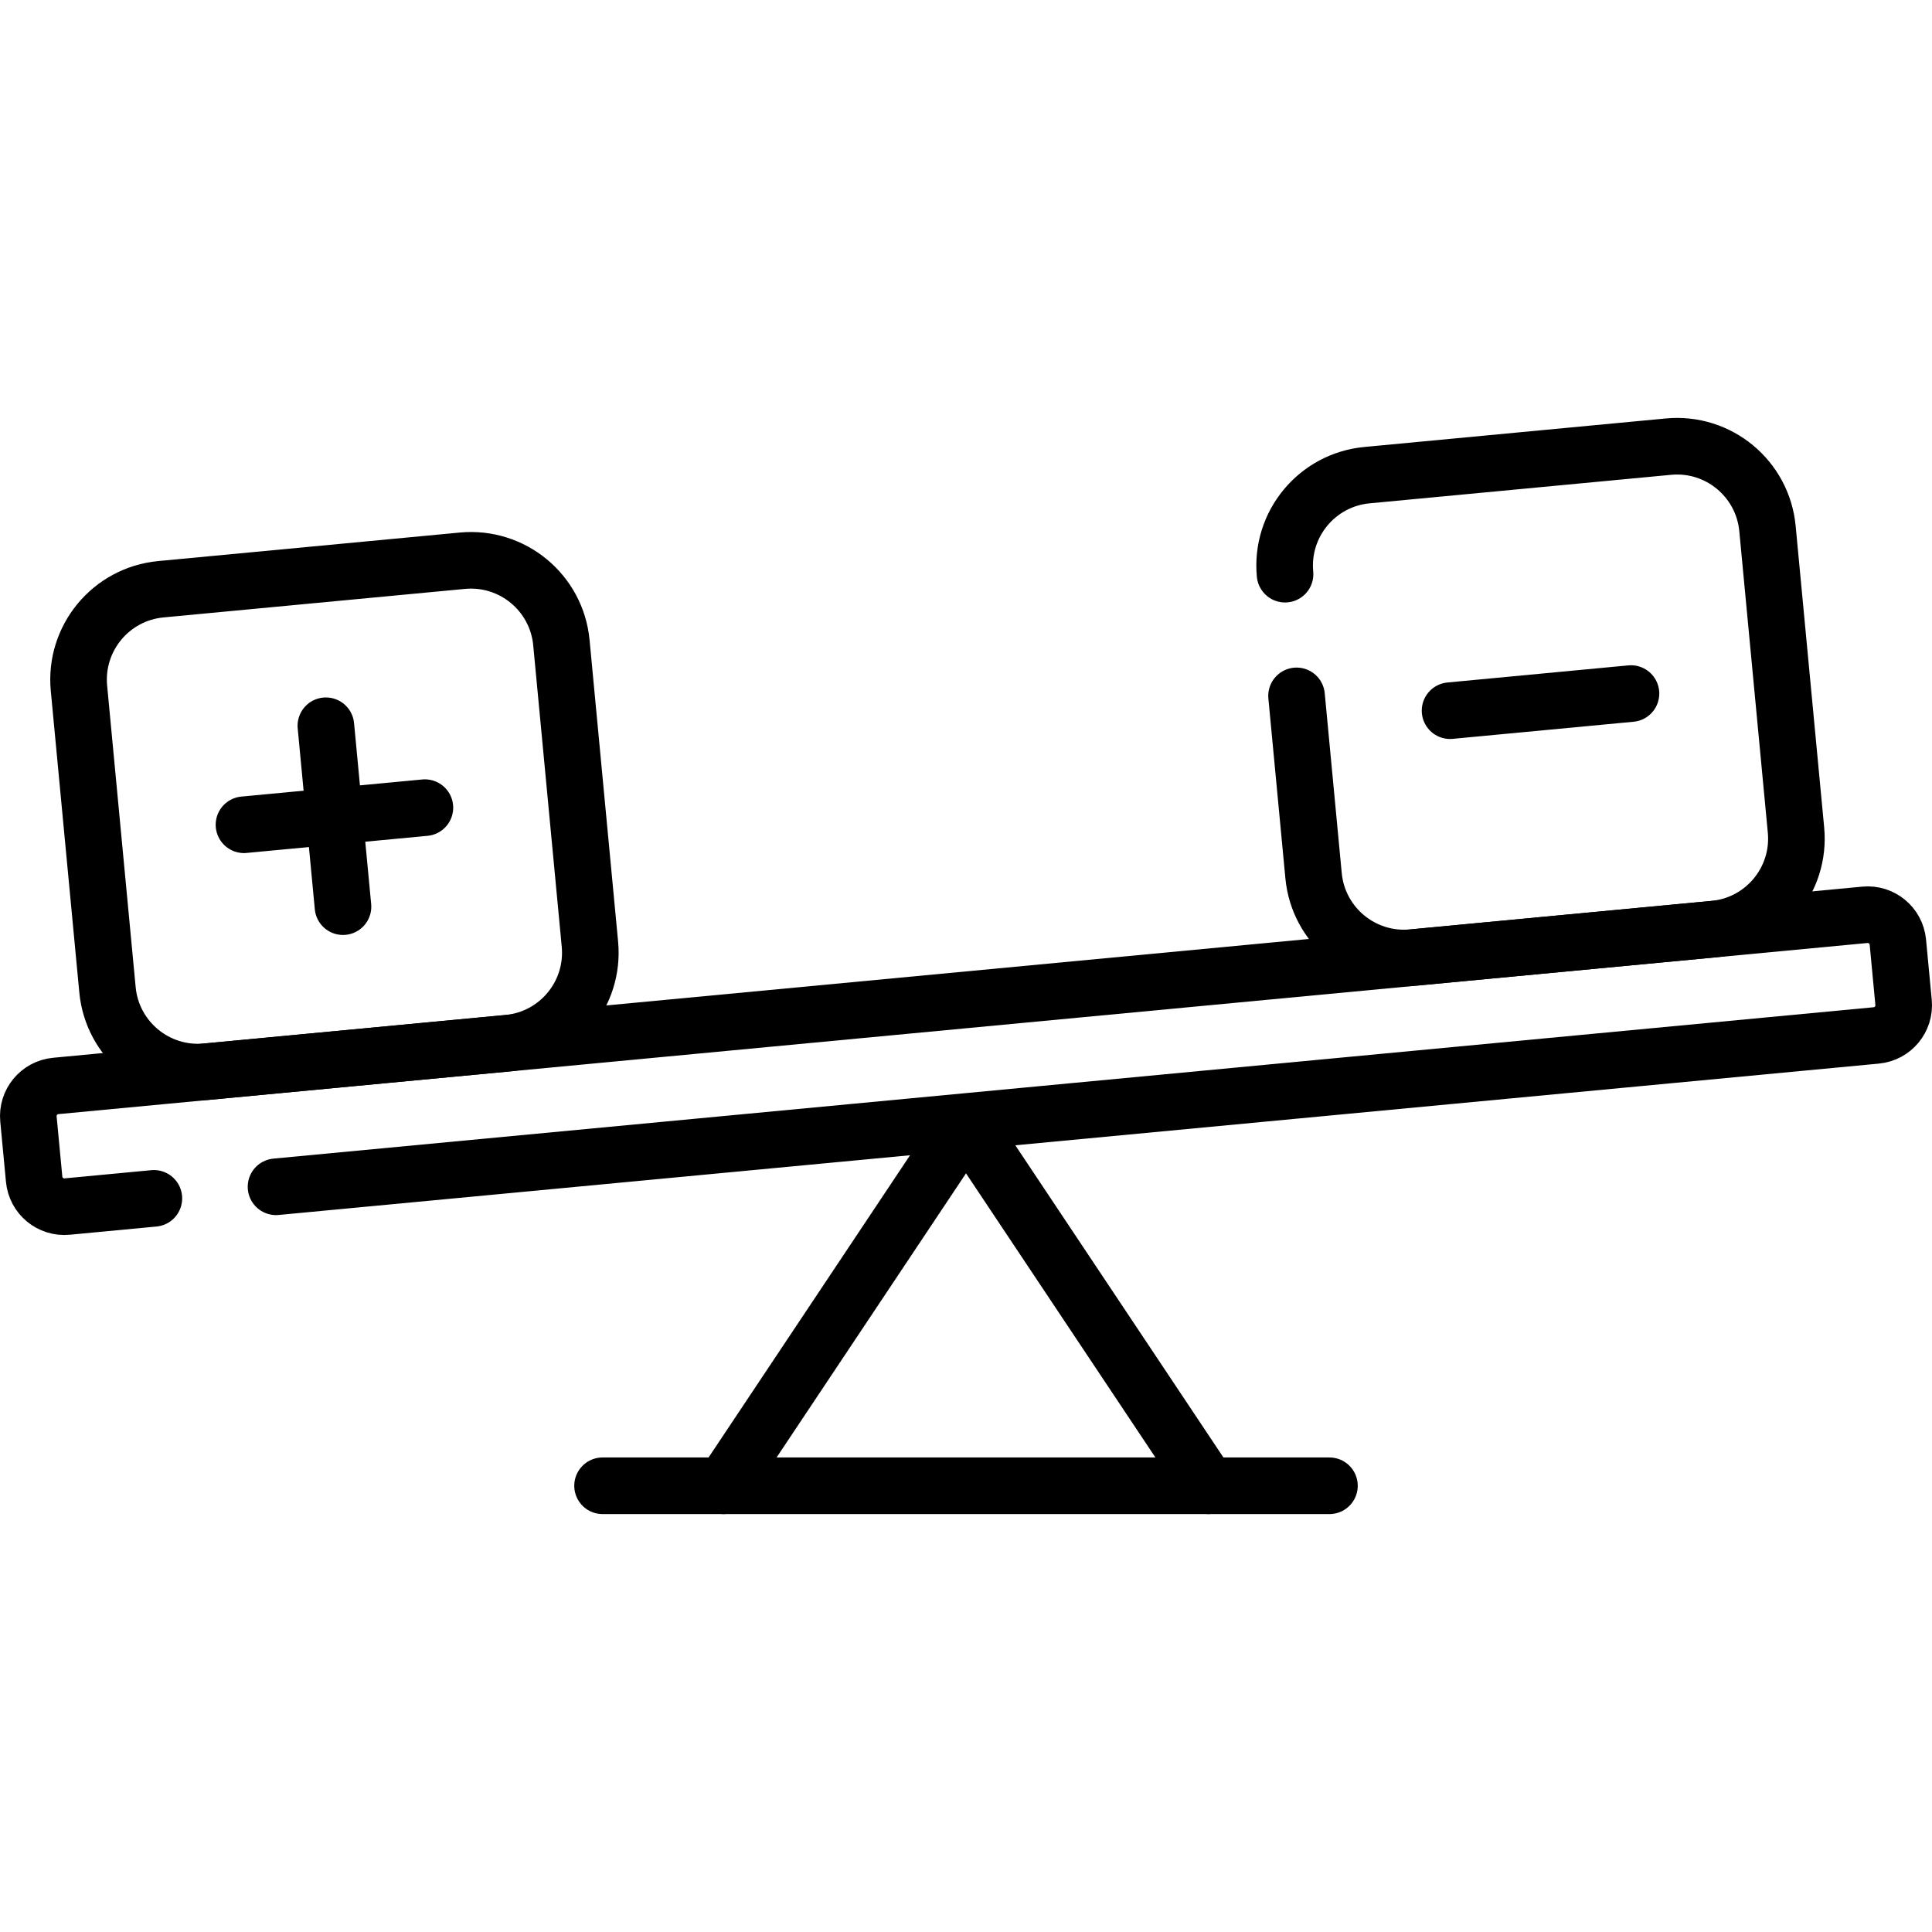
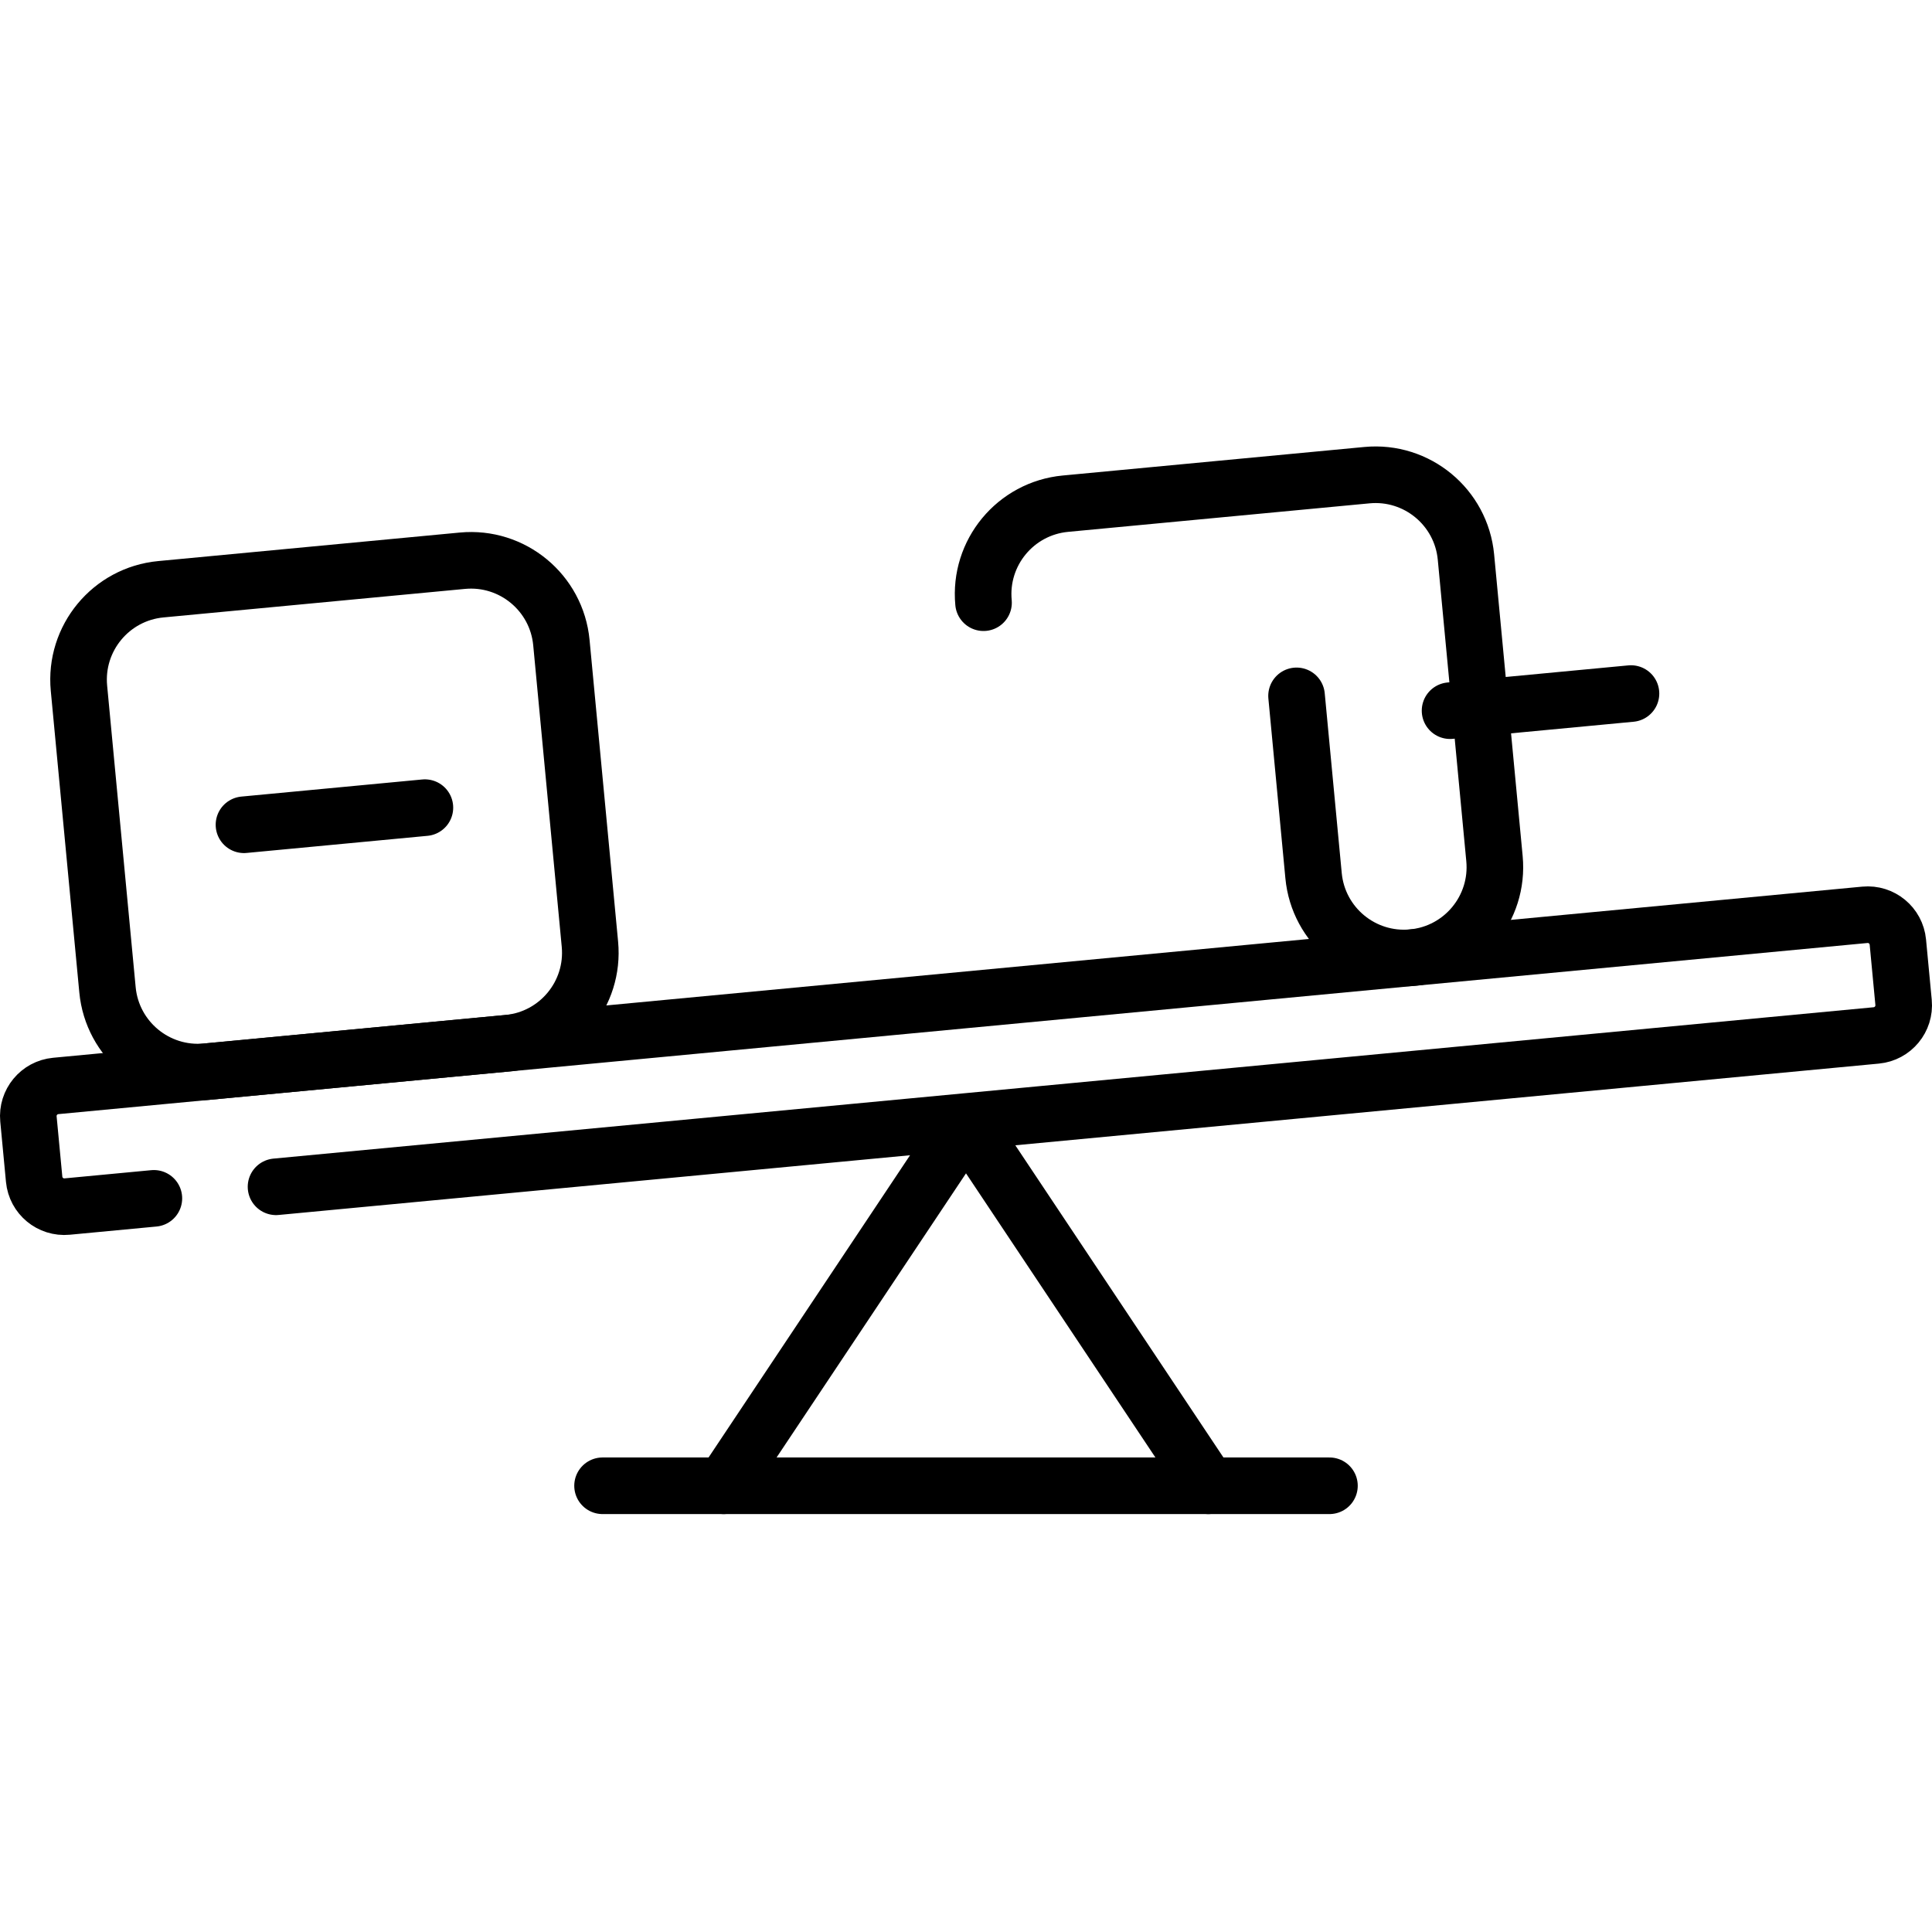
<svg xmlns="http://www.w3.org/2000/svg" id="Capa_1" x="0px" y="0px" viewBox="0 0 512 512" style="enable-background:new 0 0 512 512;" xml:space="preserve" width="512" height="512">
  <g>
    <polyline style="fill:none;stroke:#000000;stroke-width:15;stroke-linecap:round;stroke-linejoin:round;stroke-miterlimit:10;" points="&#10;&#09;&#09;191.79,393.744 256,297.429 320.21,393.744 &#09;" />
-     <path style="fill:none;stroke:#000000;stroke-width:15;stroke-linecap:round;stroke-linejoin:round;stroke-miterlimit:10;" d="&#10;&#09;&#09;M343.6,184.413l4.508,47.655c1.252,13.239,13,22.956,26.239,21.704l79.906-7.559c13.239-1.252,22.956-13,21.704-26.239&#10;&#09;&#09;l-7.559-79.906c-1.252-13.239-13-22.956-26.239-21.704l-79.906,7.559c-13.239,1.252-22.956,13-21.704,26.239" />
+     <path style="fill:none;stroke:#000000;stroke-width:15;stroke-linecap:round;stroke-linejoin:round;stroke-miterlimit:10;" d="&#10;&#09;&#09;M343.6,184.413l4.508,47.655c1.252,13.239,13,22.956,26.239,21.704c13.239-1.252,22.956-13,21.704-26.239&#10;&#09;&#09;l-7.559-79.906c-1.252-13.239-13-22.956-26.239-21.704l-79.906,7.559c-13.239,1.252-22.956,13-21.704,26.239" />
    <line style="fill:none;stroke:#000000;stroke-width:15;stroke-linecap:round;stroke-linejoin:round;stroke-miterlimit:10;" x1="432.225" y1="183.801" x2="384.281" y2="188.336" />
    <path style="fill:none;stroke:#000000;stroke-width:15;stroke-linecap:round;stroke-linejoin:round;stroke-miterlimit:10;" d="&#10;&#09;&#09;M54.724,284.007l79.906-7.559c13.239-1.252,22.956-13,21.704-26.239l-7.559-79.906c-1.252-13.239-13-22.956-26.239-21.704&#10;&#09;&#09;l-79.906,7.559c-13.239,1.252-22.956,13-21.704,26.239l7.559,79.906C29.737,275.542,41.485,285.259,54.724,284.007z" />
    <line style="fill:none;stroke:#000000;stroke-width:15;stroke-linecap:round;stroke-linejoin:round;stroke-miterlimit:10;" x1="112.602" y1="214.035" x2="64.658" y2="218.571" />
    <path style="fill:none;stroke:#000000;stroke-width:15;stroke-linecap:round;stroke-linejoin:round;stroke-miterlimit:10;" d="&#10;&#09;&#09;M40.777,317.575l-22.982,2.174c-4.413,0.417-8.329-2.822-8.746-7.235l-1.512-15.981c-0.417-4.413,2.822-8.329,7.235-8.746&#10;&#09;&#09;l479.435-45.352c4.413-0.417,8.329,2.822,8.746,7.235l1.512,15.981c0.417,4.413-2.822,8.329-7.235,8.746L73.15,314.512" />
    <line style="fill:none;stroke:#000000;stroke-width:15;stroke-linecap:round;stroke-linejoin:round;stroke-miterlimit:10;" x1="352.315" y1="393.744" x2="159.685" y2="393.744" />
-     <line style="fill:none;stroke:#000000;stroke-width:15;stroke-linecap:round;stroke-linejoin:round;stroke-miterlimit:10;" x1="90.897" y1="240.275" x2="86.362" y2="192.331" />
  </g>
</svg>